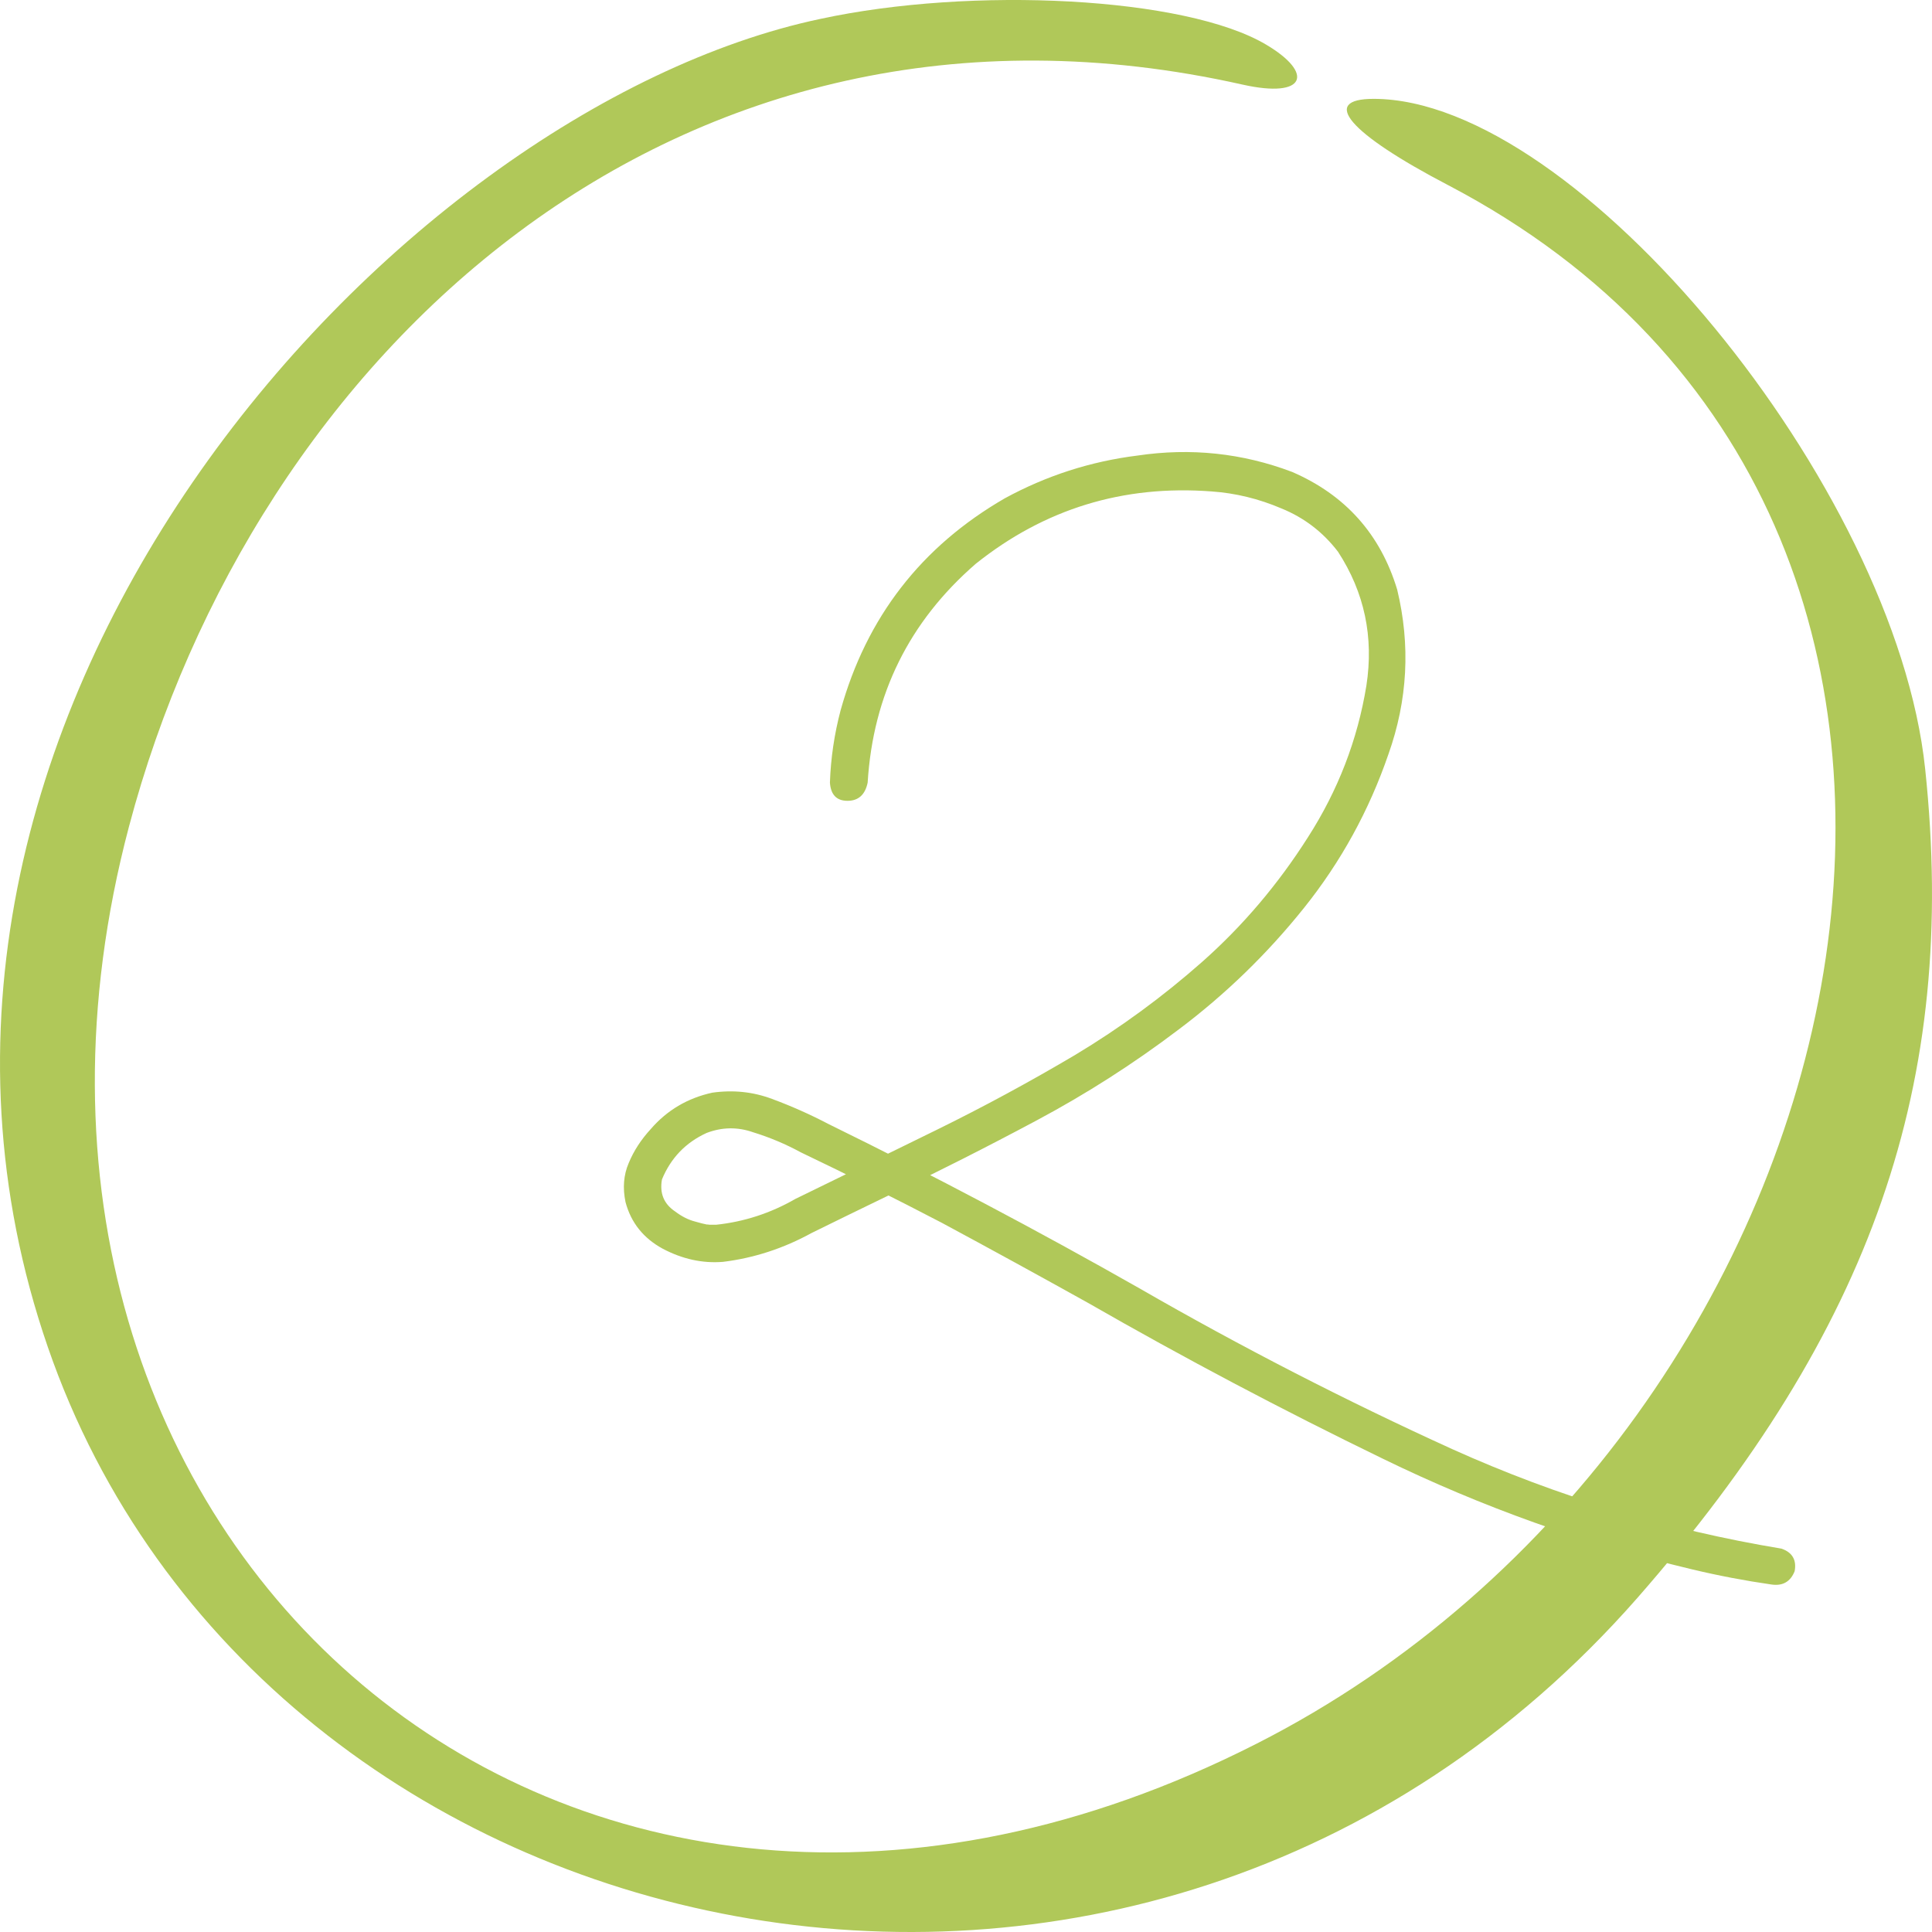
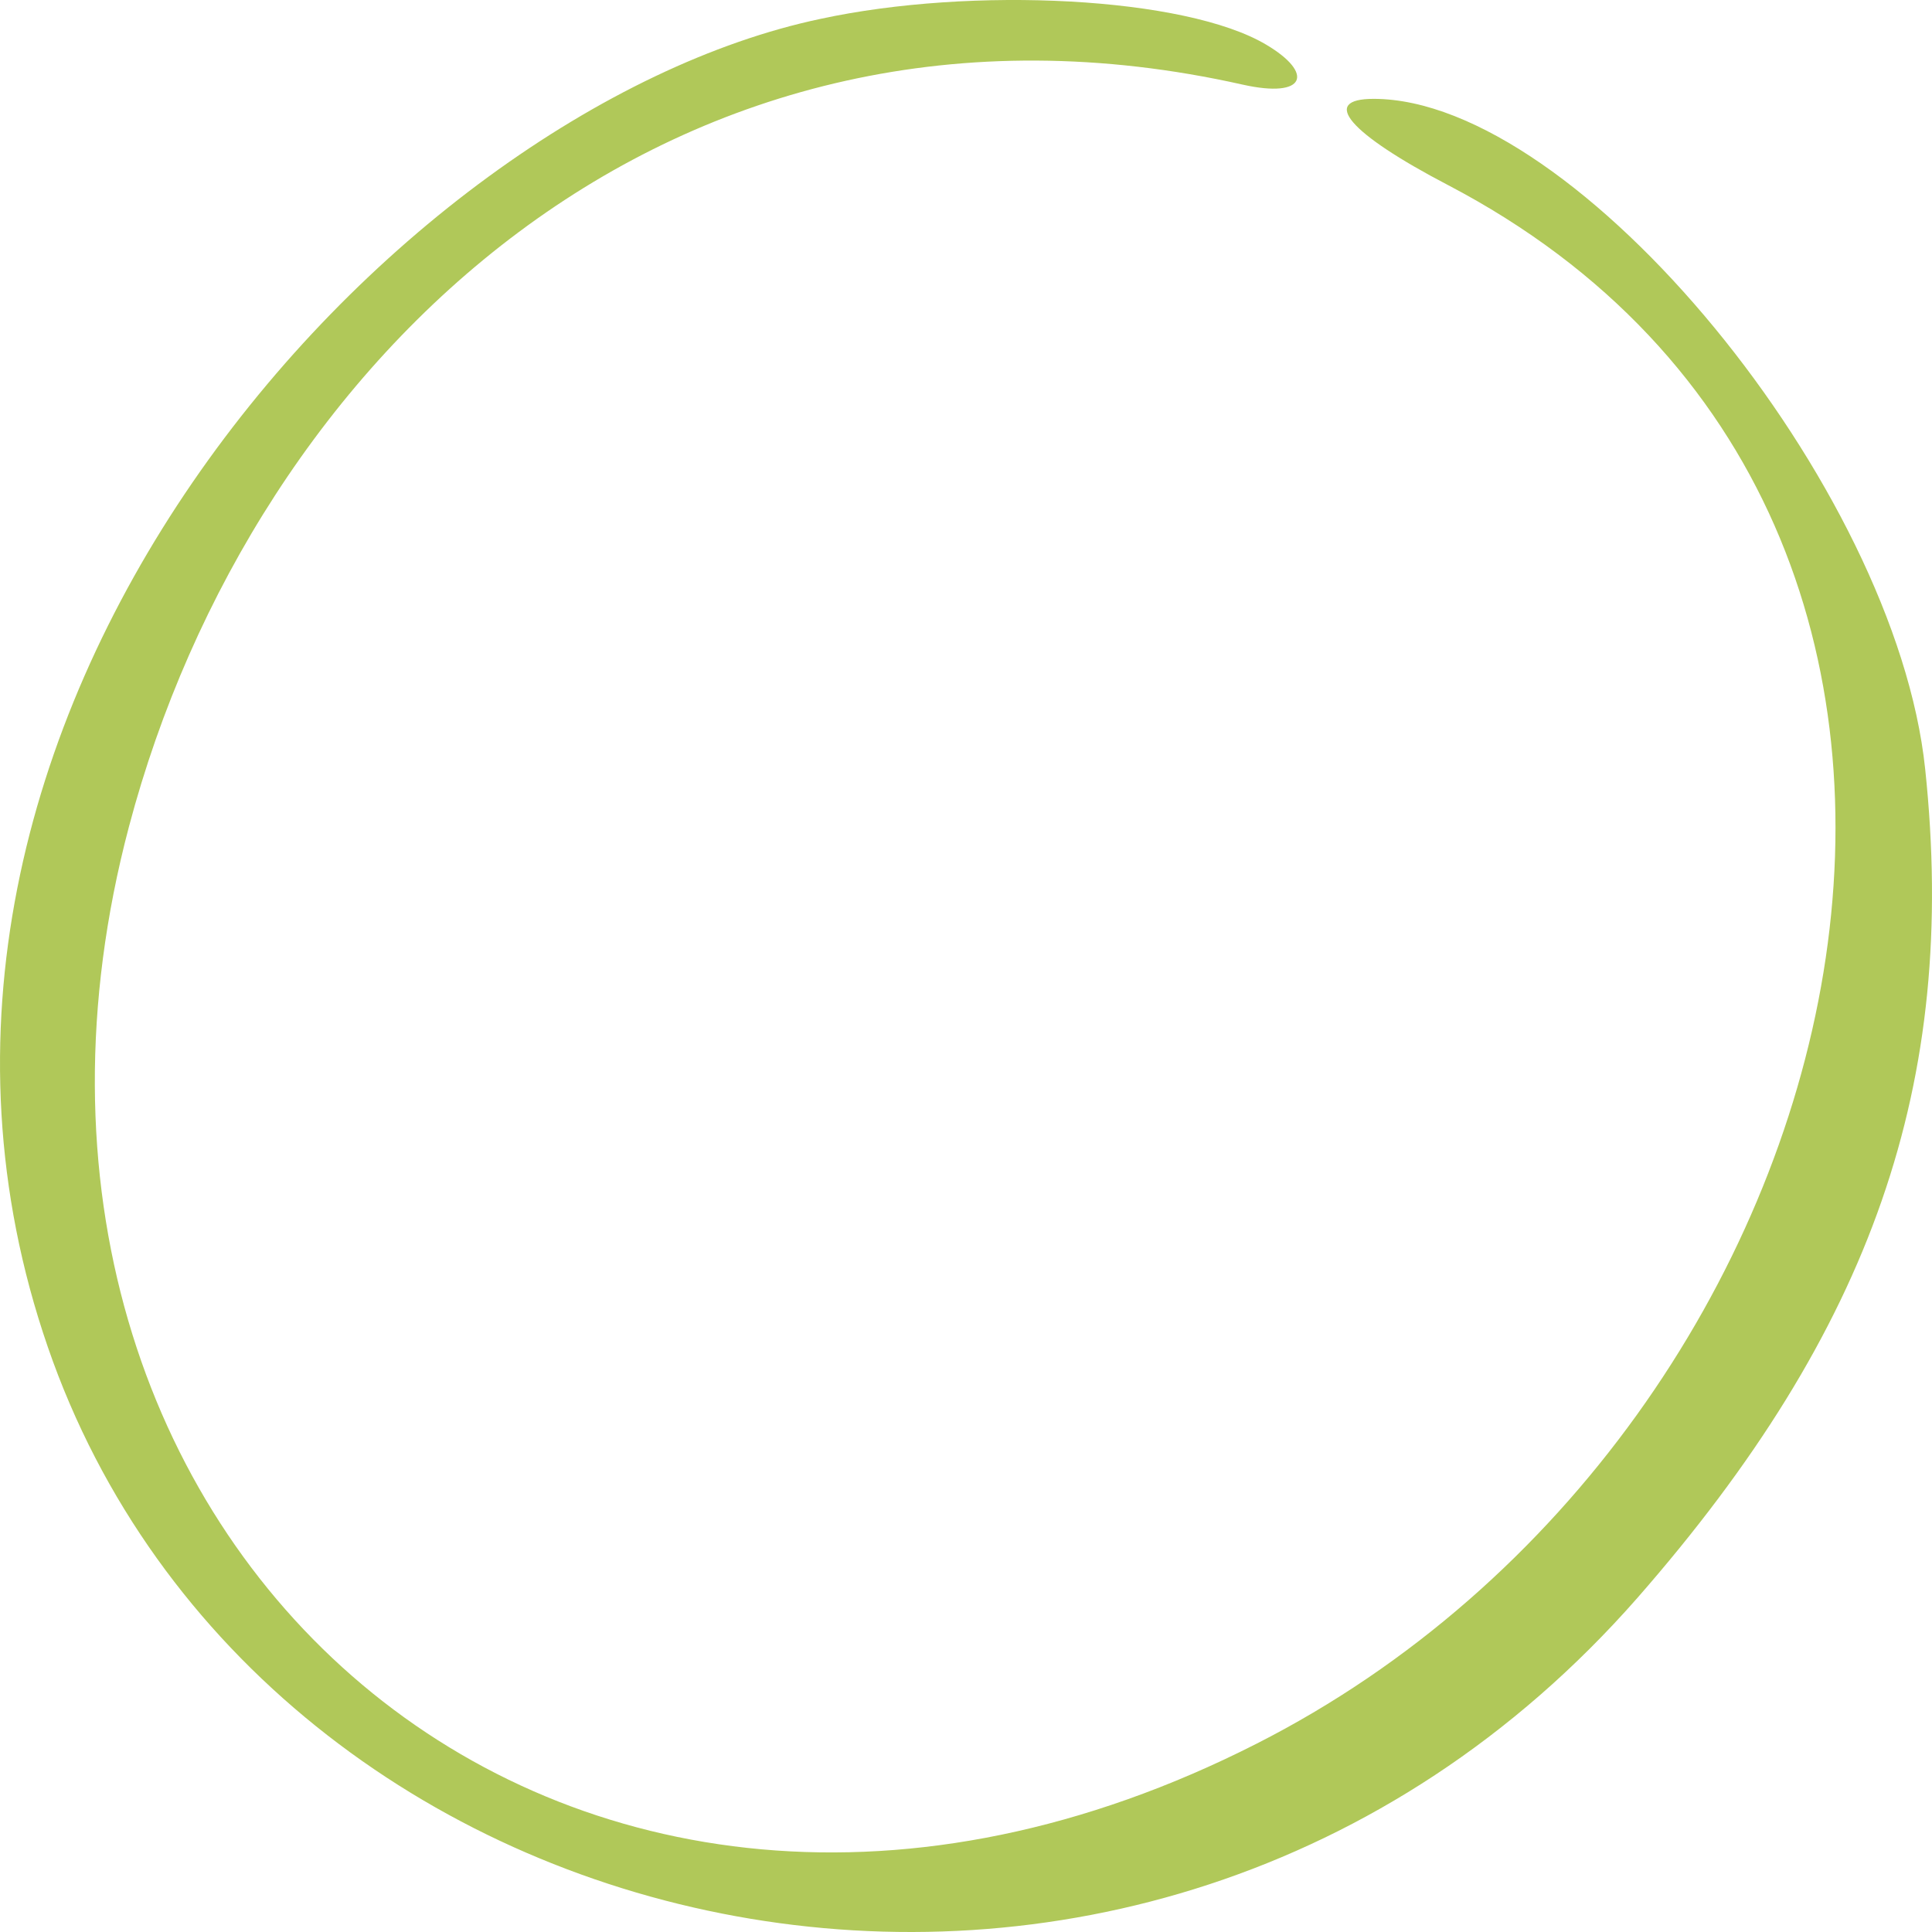
<svg xmlns="http://www.w3.org/2000/svg" width="30" height="30" viewBox="0 0 30 30" fill="none">
-   <path d="M13.473 12.152C13.434 12.341 13.329 12.435 13.16 12.435C12.991 12.435 12.9 12.341 12.887 12.152C12.9 11.775 12.955 11.4 13.053 11.029C13.456 9.584 14.306 8.487 15.602 7.738C16.246 7.387 16.933 7.165 17.662 7.074C18.489 6.951 19.29 7.035 20.064 7.328C20.891 7.686 21.435 8.295 21.695 9.154C21.904 10.02 21.858 10.873 21.559 11.713C21.259 12.585 20.823 13.38 20.25 14.096C19.677 14.812 19.026 15.443 18.297 15.99C17.6 16.518 16.868 16.986 16.1 17.396C15.331 17.807 14.553 18.201 13.766 18.578C13.375 18.767 12.988 18.956 12.604 19.145C12.167 19.385 11.708 19.535 11.227 19.594C10.908 19.62 10.595 19.551 10.289 19.389C9.99 19.226 9.798 18.985 9.713 18.666C9.667 18.445 9.684 18.243 9.762 18.061C9.84 17.872 9.954 17.696 10.104 17.533C10.357 17.24 10.676 17.051 11.06 16.967C11.386 16.921 11.695 16.954 11.988 17.064C12.288 17.175 12.581 17.305 12.867 17.455C14.501 18.256 16.109 19.105 17.691 20.004C19.273 20.915 20.895 21.749 22.555 22.504C24.189 23.24 25.891 23.754 27.662 24.047C27.831 24.105 27.9 24.223 27.867 24.398C27.802 24.561 27.682 24.63 27.506 24.604C27.096 24.545 26.686 24.467 26.275 24.369C24.609 23.972 23.007 23.399 21.471 22.65C19.915 21.895 18.388 21.088 16.891 20.229C16.142 19.812 15.387 19.398 14.625 18.988C13.902 18.611 13.173 18.246 12.438 17.895C12.197 17.764 11.949 17.66 11.695 17.582C11.454 17.497 11.213 17.501 10.973 17.592C10.647 17.741 10.416 17.982 10.279 18.314C10.24 18.529 10.309 18.695 10.484 18.812C10.588 18.891 10.693 18.943 10.797 18.969C10.862 18.988 10.927 19.005 10.992 19.018C10.966 19.011 10.976 19.011 11.021 19.018C11.054 19.018 11.087 19.018 11.119 19.018C11.555 18.972 11.966 18.838 12.35 18.617C13.085 18.259 13.818 17.901 14.547 17.543C15.276 17.185 15.992 16.797 16.695 16.381C17.398 15.958 18.056 15.476 18.668 14.935C19.299 14.376 19.846 13.731 20.309 13.002C20.777 12.273 21.08 11.488 21.217 10.648C21.334 9.893 21.188 9.2 20.777 8.568C20.543 8.262 20.25 8.038 19.898 7.895C19.547 7.745 19.186 7.657 18.814 7.631C17.441 7.527 16.22 7.901 15.152 8.754C14.117 9.652 13.557 10.785 13.473 12.152Z" fill="#B0C859" />
  <path fill-rule="evenodd" clip-rule="evenodd" d="M12.736 0.294C6.082 1.7 -2.606 11.211 0.742 20.915C4.049 30.508 17.71 33.596 25.422 24.816C29.067 20.653 30.409 16.821 29.894 11.941C29.433 7.545 24.486 1.535 21.329 1.535C20.488 1.535 20.949 2.072 22.481 2.872C32.415 8.068 29.094 22.21 19.512 27.076C8.752 32.548 -0.925 23.906 2.002 12.838C3.927 5.56 10.459 -0.671 19.296 1.314C20.285 1.535 20.407 1.135 19.662 0.694C18.415 -0.05 15.094 -0.216 12.736 0.294Z" fill="#B0C859" />
</svg>